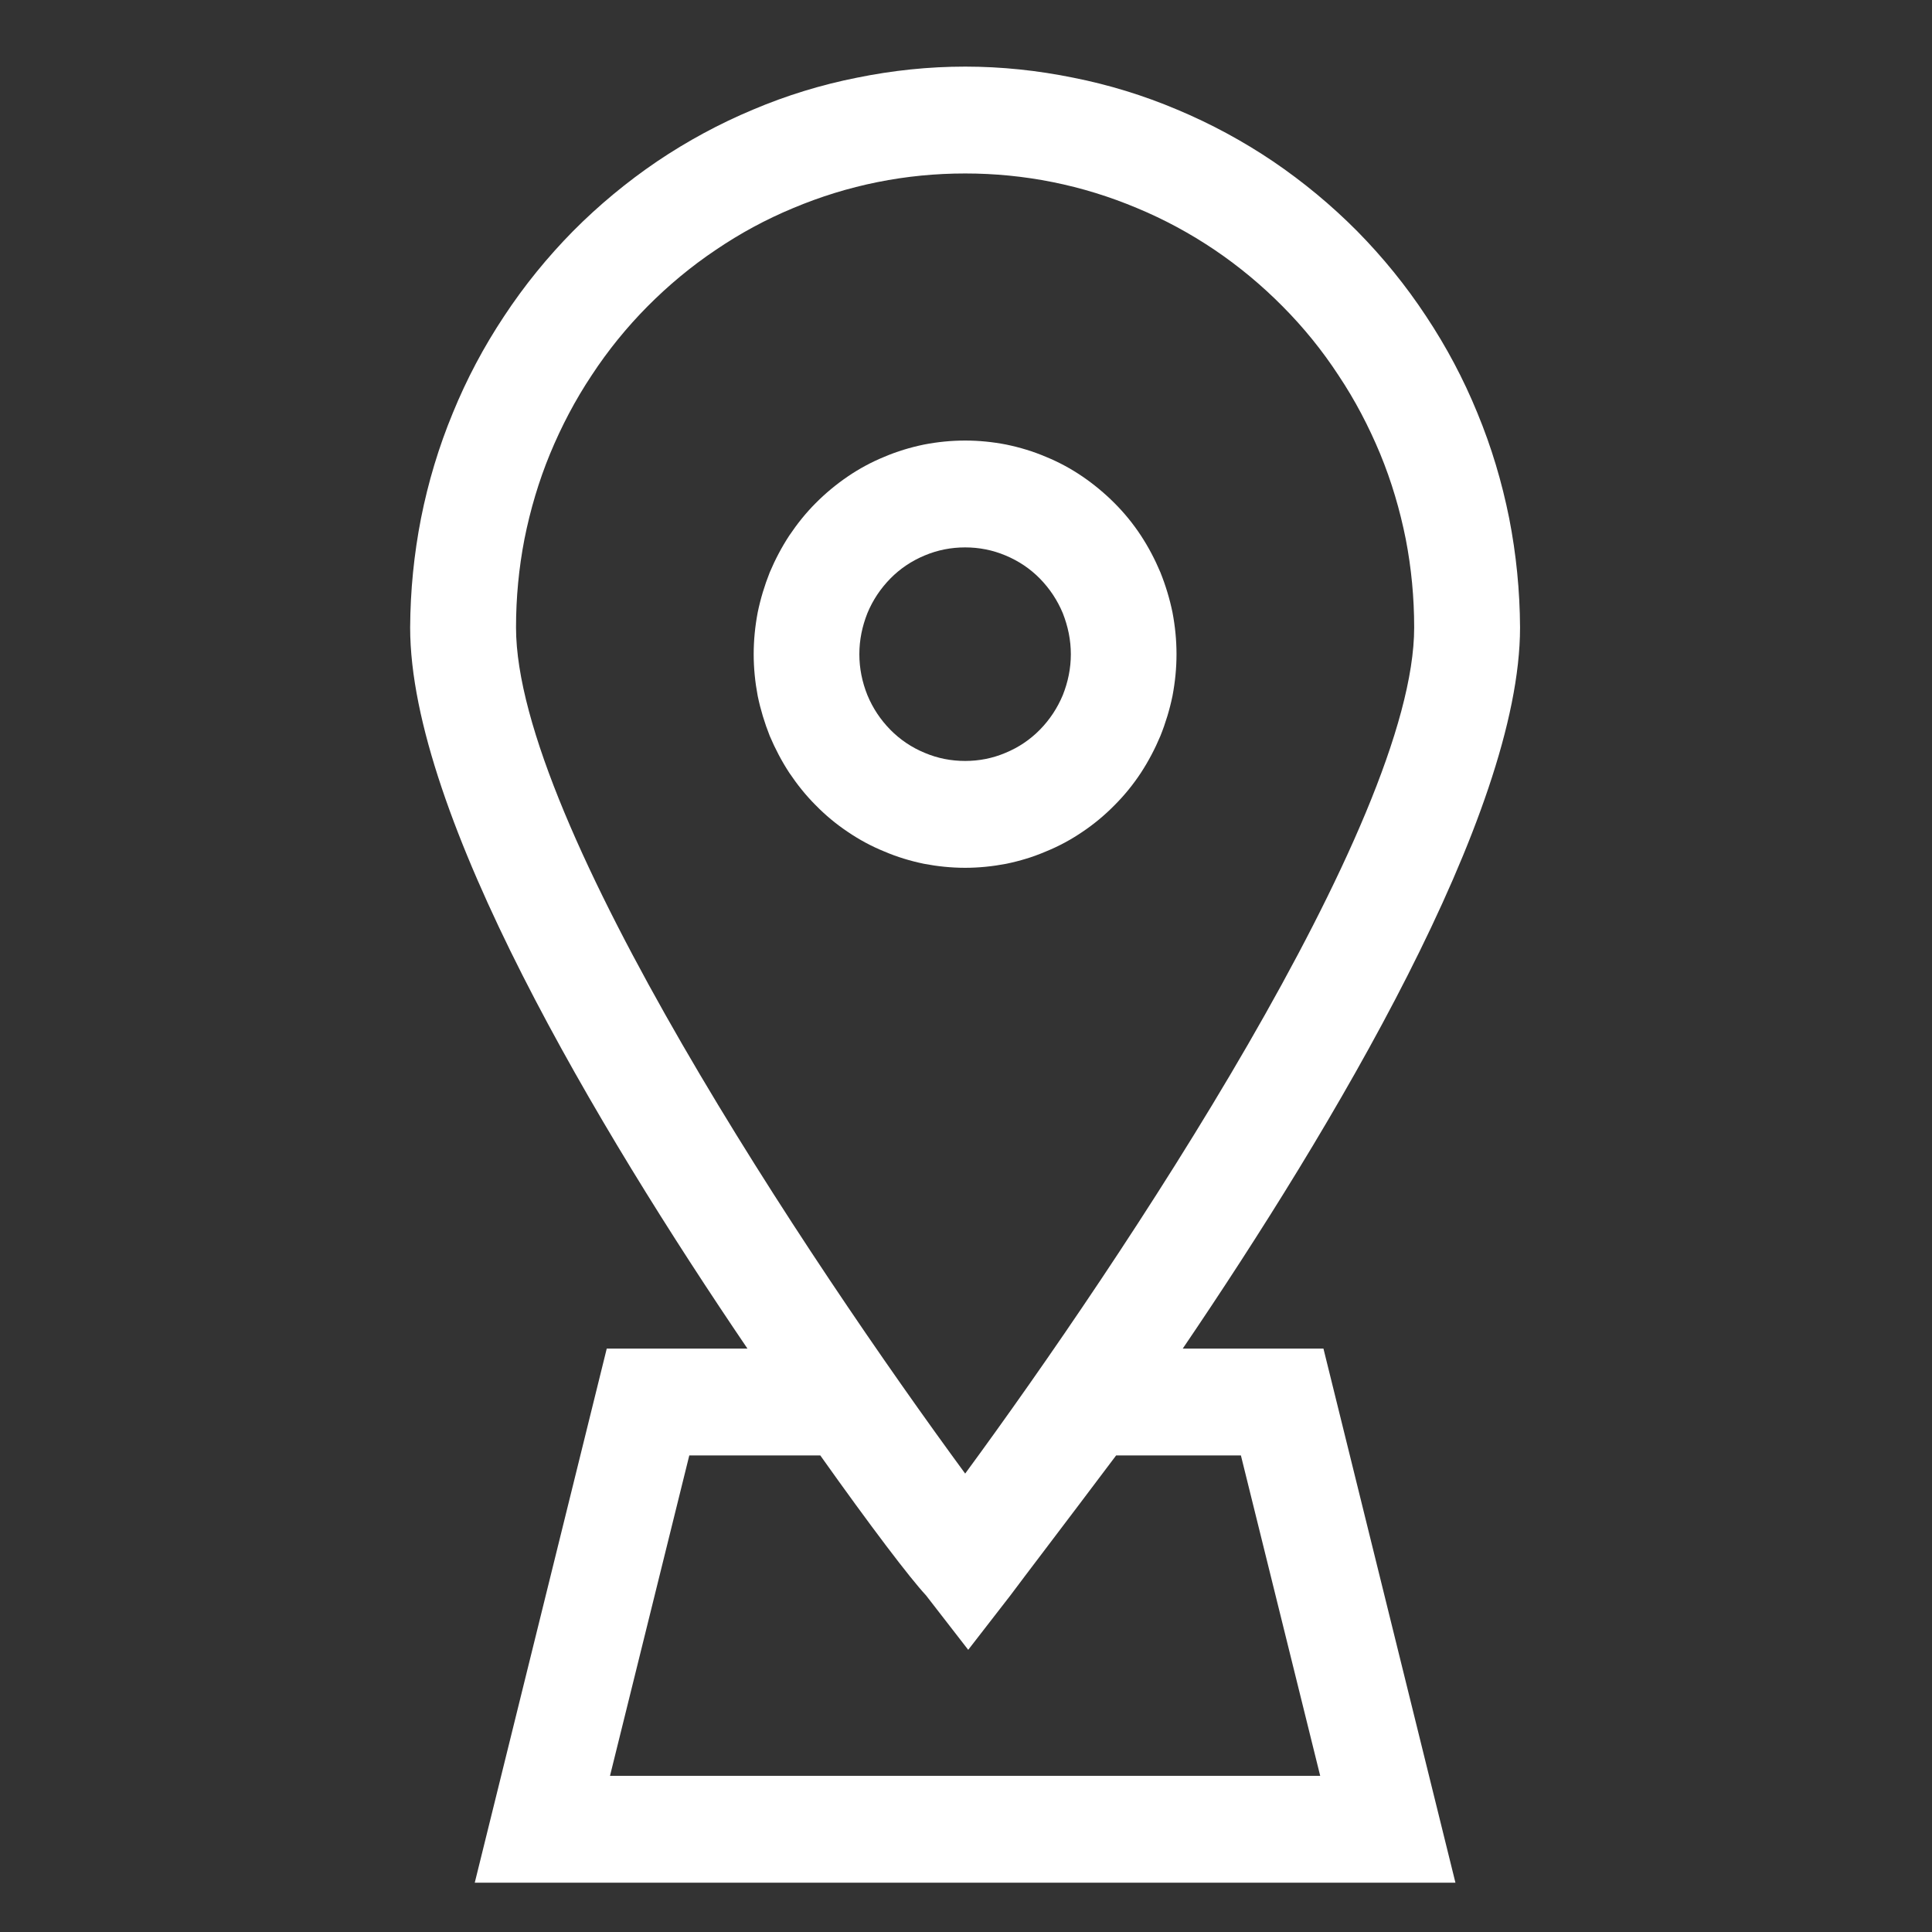
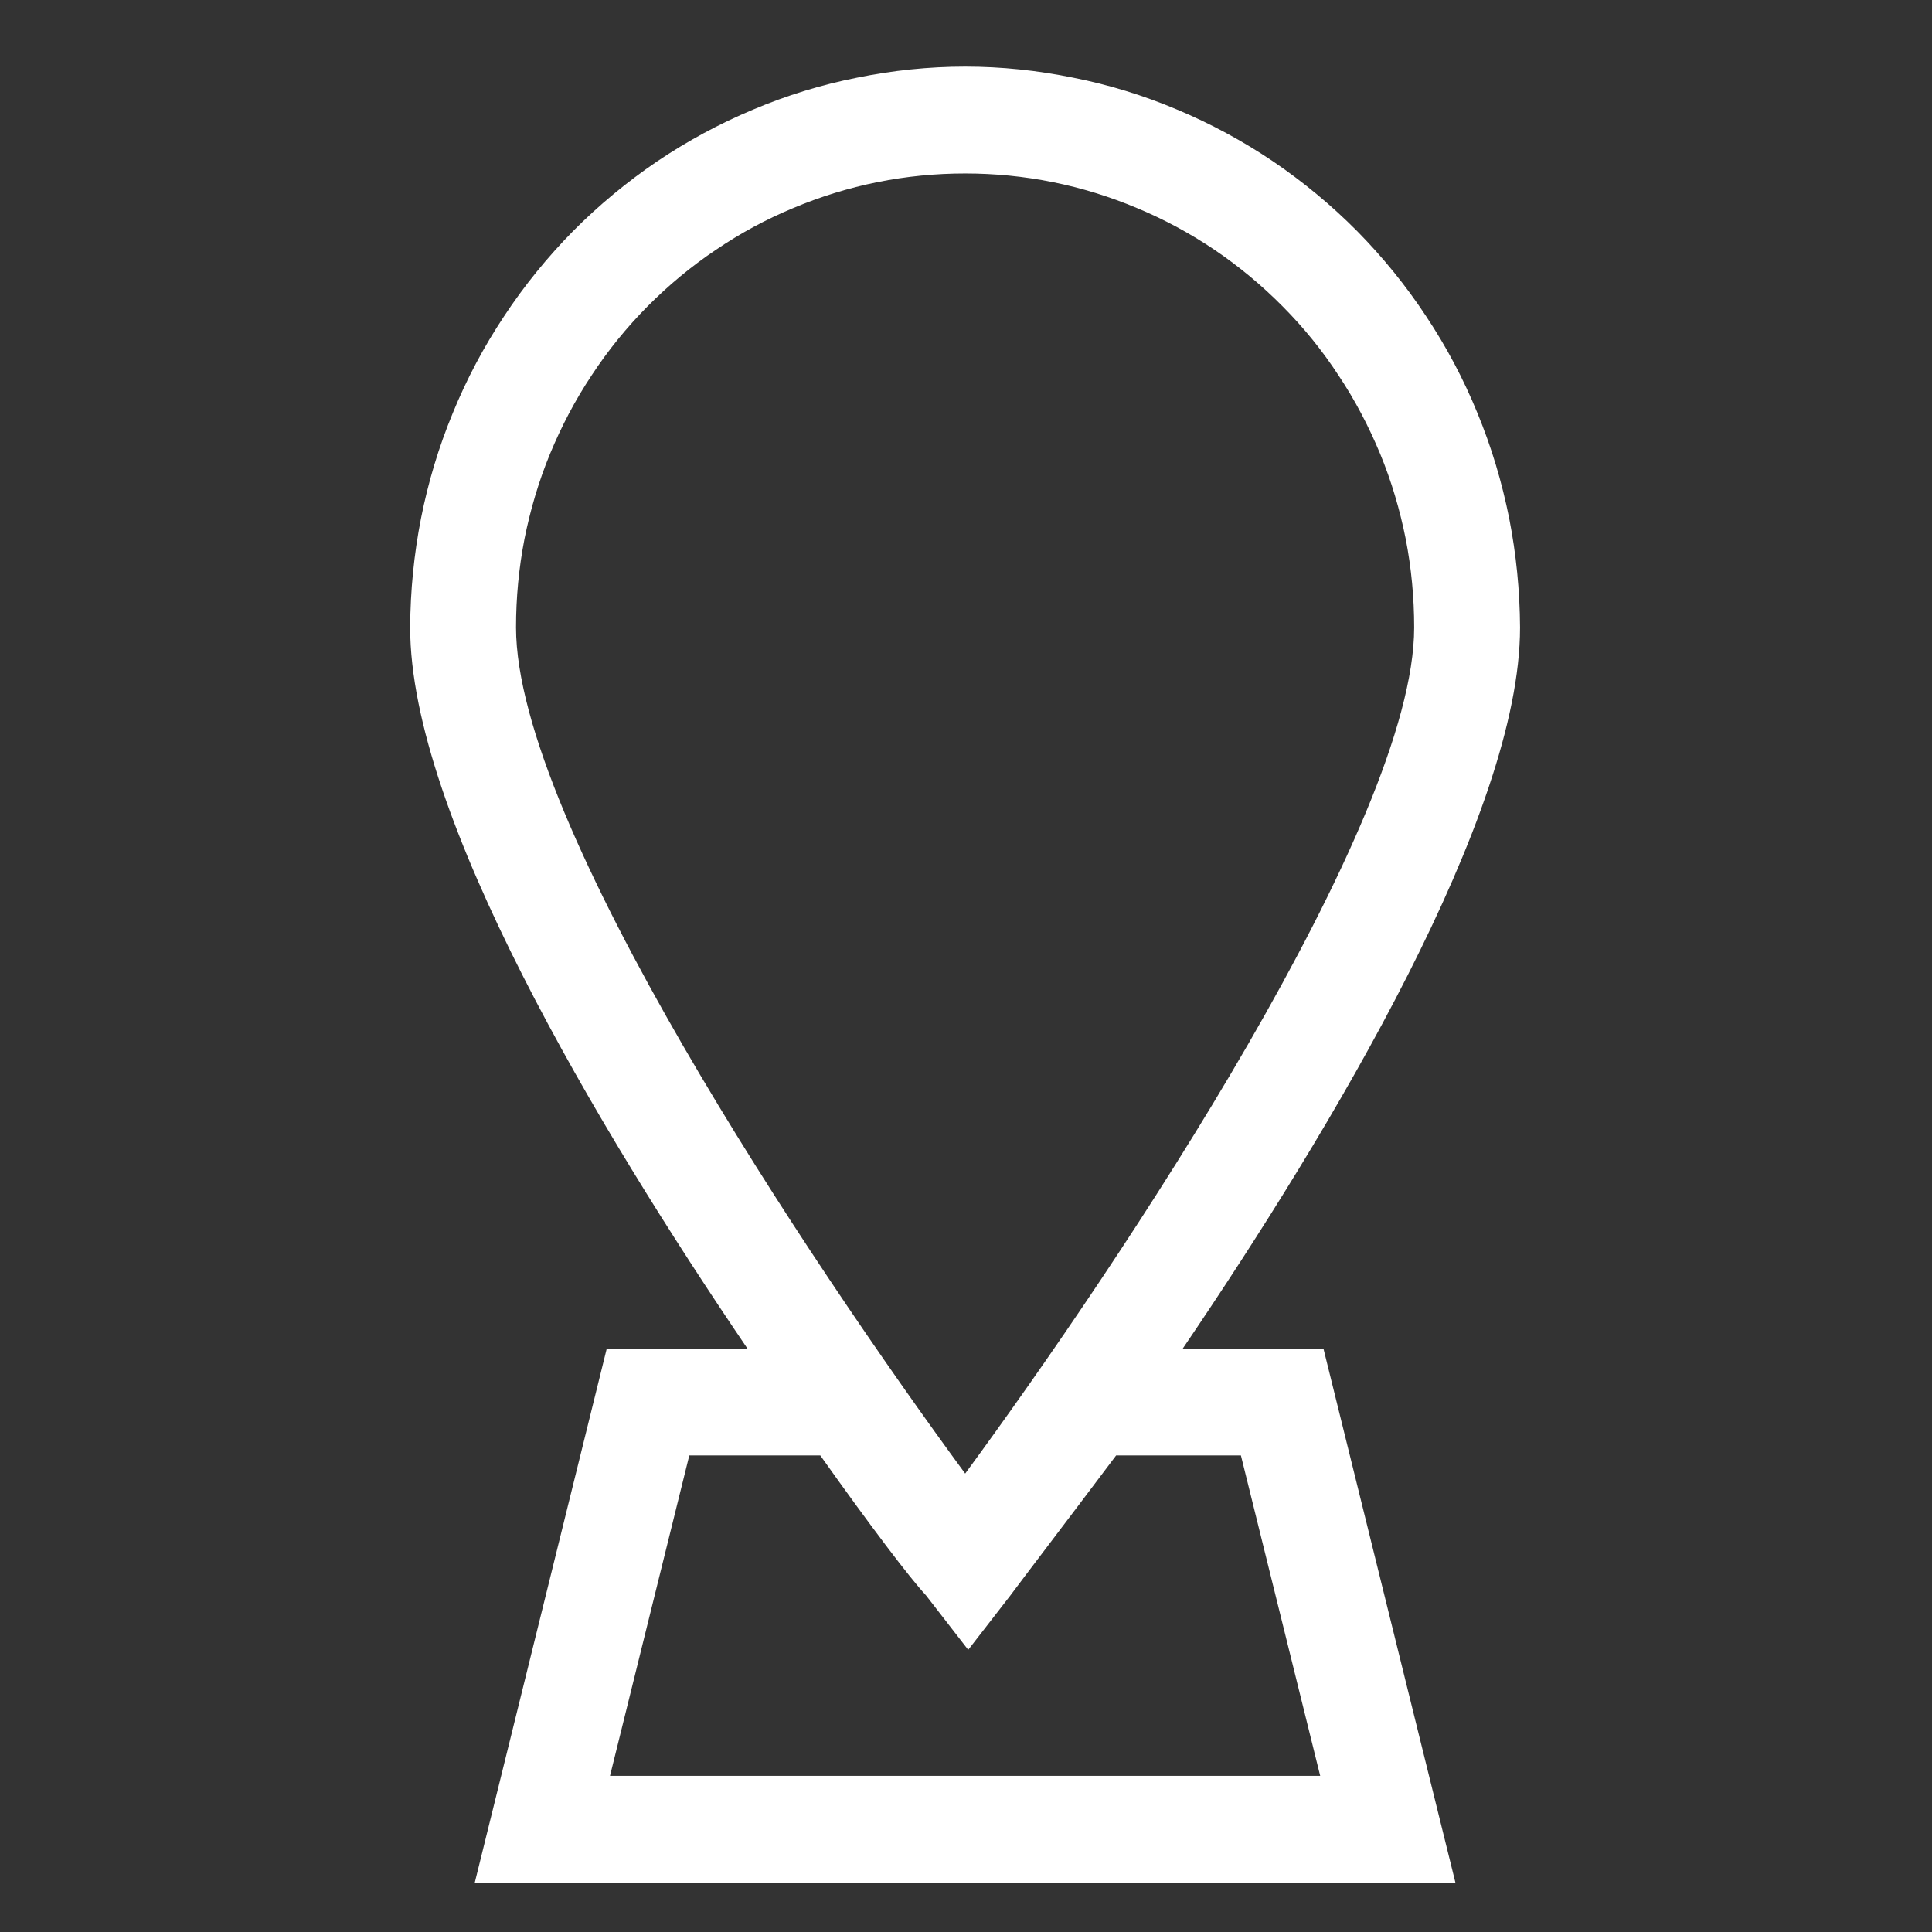
<svg xmlns="http://www.w3.org/2000/svg" width="50" zoomAndPan="magnify" viewBox="0 0 37.5 37.5" height="50" preserveAspectRatio="xMidYMid meet" version="1.0">
  <rect x="0" y="0" width="37.5" height="37.5" fill="#333333" stroke="none" />
  <defs>
    <clipPath id="50c11259dd">
      <path d="M 7.484 1.293 L 29.984 1.293 L 29.984 36.543 L 7.484 36.543 Z M 7.484 1.293 " clip-rule="nonzero" />
    </clipPath>
  </defs>
  <g clip-path="url(#50c11259dd)">
    <path fill="#ffffff" d="M 18.734 1.293 C 18.027 1.293 17.324 1.367 16.633 1.508 C 15.941 1.645 15.266 1.852 14.613 2.129 C 13.961 2.402 13.34 2.738 12.754 3.133 C 12.168 3.531 11.621 3.984 11.121 4.488 C 10.625 4.992 10.176 5.543 9.785 6.137 C 9.391 6.73 9.059 7.355 8.789 8.016 C 8.516 8.676 8.312 9.355 8.172 10.059 C 8.035 10.758 7.965 11.465 7.961 12.18 C 7.961 15.809 11.594 21.883 14.508 26.176 L 11.777 26.176 L 9.215 36.543 L 28.25 36.543 L 25.688 26.176 L 22.957 26.176 C 25.871 21.883 29.504 15.809 29.504 12.18 C 29.5 11.465 29.43 10.758 29.293 10.059 C 29.152 9.355 28.949 8.676 28.676 8.016 C 28.406 7.355 28.074 6.73 27.68 6.137 C 27.289 5.543 26.84 4.992 26.344 4.488 C 25.844 3.984 25.297 3.531 24.711 3.133 C 24.125 2.738 23.504 2.402 22.852 2.129 C 22.199 1.852 21.523 1.645 20.832 1.508 C 20.141 1.367 19.438 1.293 18.734 1.293 Z M 24.086 28.25 L 25.625 34.469 L 11.84 34.469 L 13.379 28.25 L 15.922 28.25 C 16.906 29.637 17.664 30.633 17.973 30.965 L 18.793 32.023 L 19.613 30.965 C 19.859 30.633 20.621 29.637 21.664 28.25 Z M 18.734 28.602 C 15.719 24.496 10.016 15.973 10.016 12.18 C 10.016 11.602 10.07 11.027 10.18 10.461 C 10.293 9.895 10.457 9.34 10.676 8.809 C 10.898 8.273 11.164 7.766 11.484 7.285 C 11.801 6.801 12.164 6.355 12.566 5.949 C 12.973 5.539 13.414 5.172 13.891 4.852 C 14.363 4.531 14.867 4.258 15.395 4.039 C 15.926 3.816 16.469 3.648 17.031 3.535 C 17.594 3.422 18.16 3.367 18.734 3.367 C 19.305 3.367 19.871 3.422 20.434 3.535 C 20.996 3.648 21.539 3.816 22.07 4.039 C 22.598 4.258 23.102 4.531 23.578 4.852 C 24.051 5.172 24.492 5.539 24.898 5.949 C 25.301 6.355 25.664 6.801 25.98 7.285 C 26.301 7.766 26.566 8.273 26.789 8.809 C 27.008 9.34 27.172 9.895 27.285 10.461 C 27.395 11.027 27.449 11.602 27.449 12.18 C 27.449 15.973 21.75 24.496 18.734 28.602 Z M 18.734 28.602 " fill-opacity="1" fill-rule="nonzero" />
  </g>
-   <path fill="#ffffff" d="M 18.734 8.551 C 18.465 8.551 18.195 8.578 17.934 8.629 C 17.668 8.684 17.41 8.762 17.164 8.867 C 16.914 8.969 16.676 9.098 16.453 9.25 C 16.23 9.402 16.023 9.574 15.832 9.766 C 15.641 9.957 15.473 10.168 15.32 10.395 C 15.172 10.621 15.047 10.859 14.941 11.109 C 14.84 11.363 14.762 11.621 14.707 11.887 C 14.656 12.156 14.629 12.426 14.629 12.699 C 14.629 12.969 14.656 13.238 14.707 13.508 C 14.762 13.773 14.84 14.031 14.941 14.285 C 15.047 14.535 15.172 14.773 15.32 15 C 15.473 15.227 15.641 15.438 15.832 15.629 C 16.023 15.824 16.23 15.996 16.453 16.145 C 16.676 16.297 16.914 16.426 17.164 16.527 C 17.41 16.633 17.668 16.711 17.934 16.766 C 18.195 16.816 18.465 16.844 18.734 16.844 C 19 16.844 19.27 16.816 19.531 16.766 C 19.797 16.711 20.055 16.633 20.301 16.527 C 20.551 16.426 20.789 16.297 21.012 16.145 C 21.234 15.996 21.441 15.824 21.633 15.629 C 21.824 15.438 21.996 15.227 22.145 15 C 22.293 14.773 22.418 14.535 22.523 14.285 C 22.625 14.031 22.703 13.773 22.758 13.508 C 22.809 13.238 22.836 12.969 22.836 12.699 C 22.836 12.426 22.809 12.156 22.758 11.887 C 22.703 11.621 22.625 11.363 22.523 11.109 C 22.418 10.859 22.293 10.621 22.145 10.395 C 21.996 10.168 21.824 9.957 21.633 9.766 C 21.441 9.574 21.234 9.402 21.012 9.25 C 20.789 9.098 20.551 8.969 20.301 8.867 C 20.055 8.762 19.797 8.684 19.531 8.629 C 19.27 8.578 19 8.551 18.734 8.551 Z M 18.734 14.77 C 18.461 14.77 18.199 14.719 17.949 14.613 C 17.695 14.508 17.473 14.359 17.281 14.164 C 17.09 13.969 16.941 13.746 16.836 13.492 C 16.734 13.238 16.68 12.973 16.68 12.699 C 16.68 12.422 16.734 12.16 16.836 11.902 C 16.941 11.648 17.09 11.426 17.281 11.23 C 17.473 11.035 17.695 10.887 17.949 10.781 C 18.199 10.676 18.461 10.625 18.734 10.625 C 19.004 10.625 19.266 10.676 19.516 10.781 C 19.77 10.887 19.992 11.035 20.184 11.23 C 20.375 11.426 20.523 11.648 20.629 11.902 C 20.73 12.16 20.785 12.422 20.785 12.699 C 20.785 12.973 20.73 13.238 20.629 13.492 C 20.523 13.746 20.375 13.969 20.184 14.164 C 19.992 14.359 19.77 14.508 19.516 14.613 C 19.266 14.719 19.004 14.77 18.734 14.77 Z M 18.734 14.77 " fill-opacity="1" fill-rule="nonzero" />
</svg>